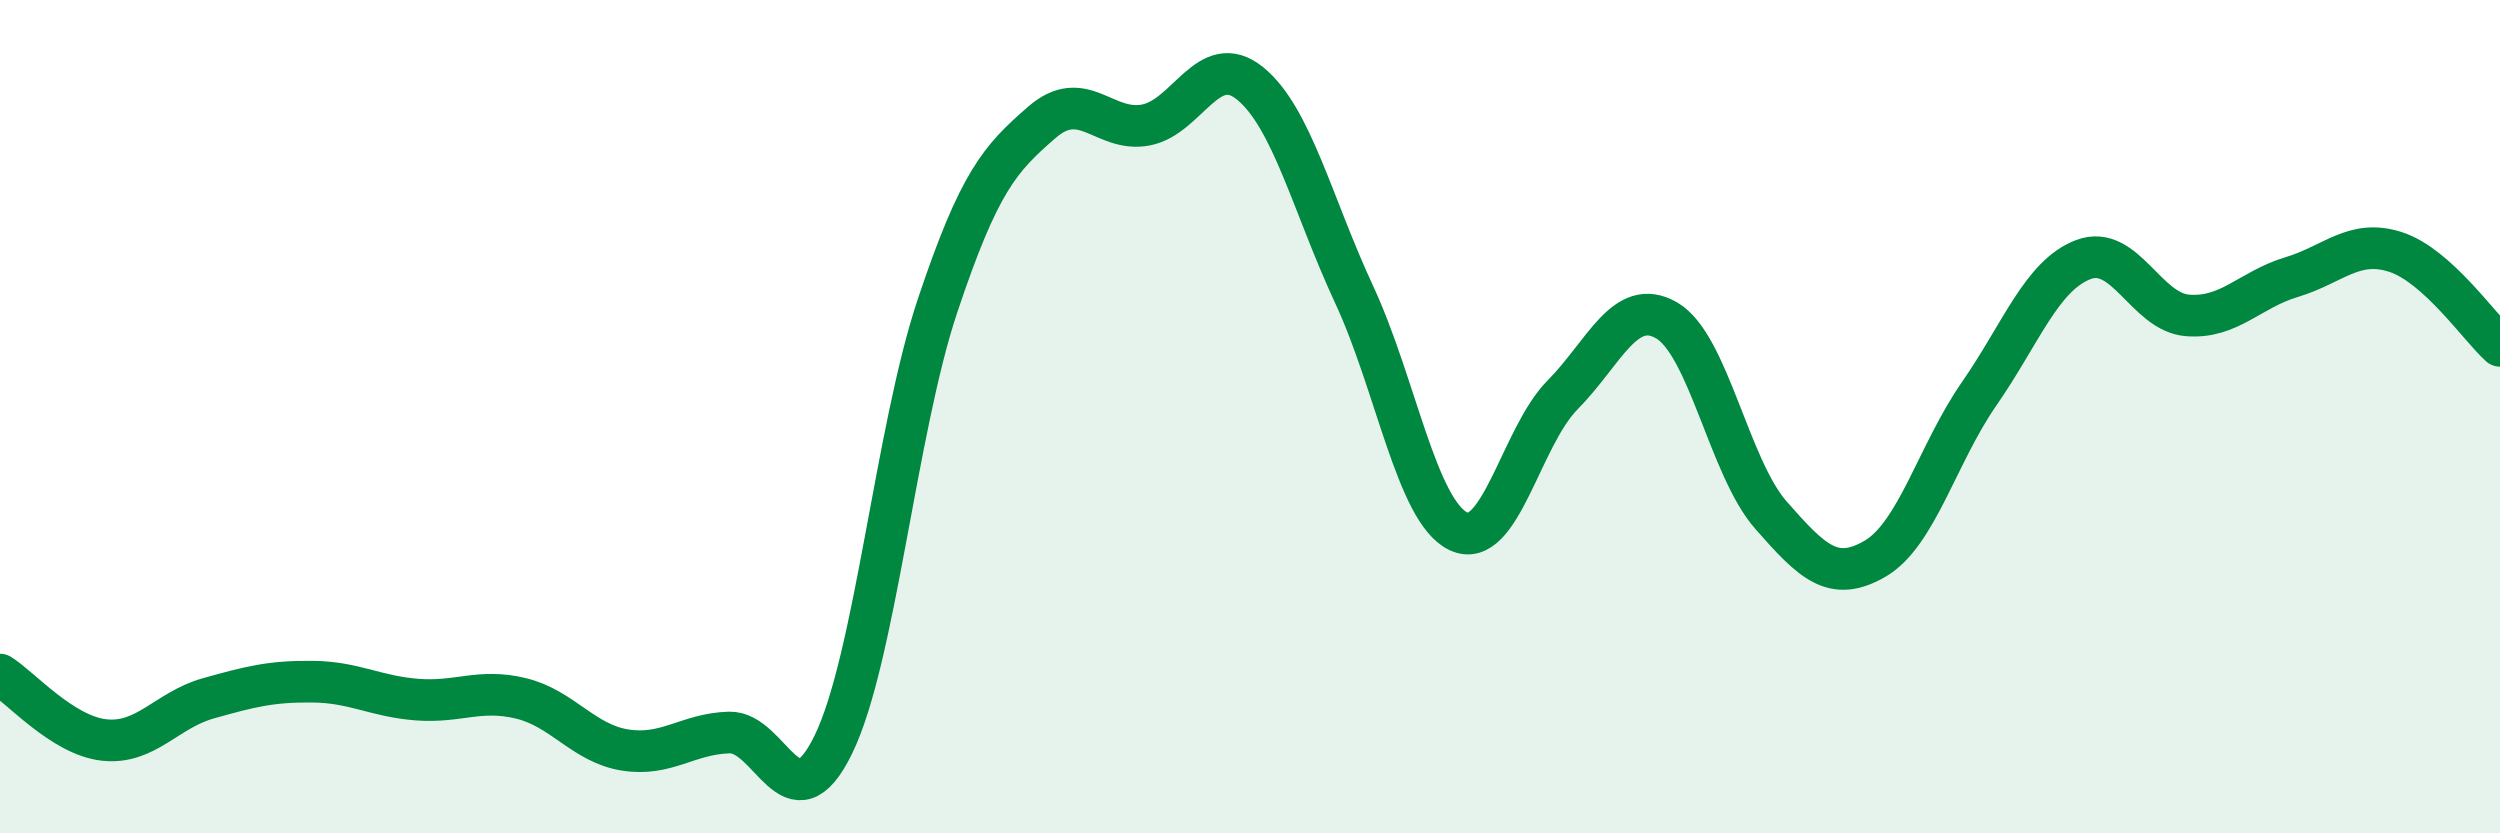
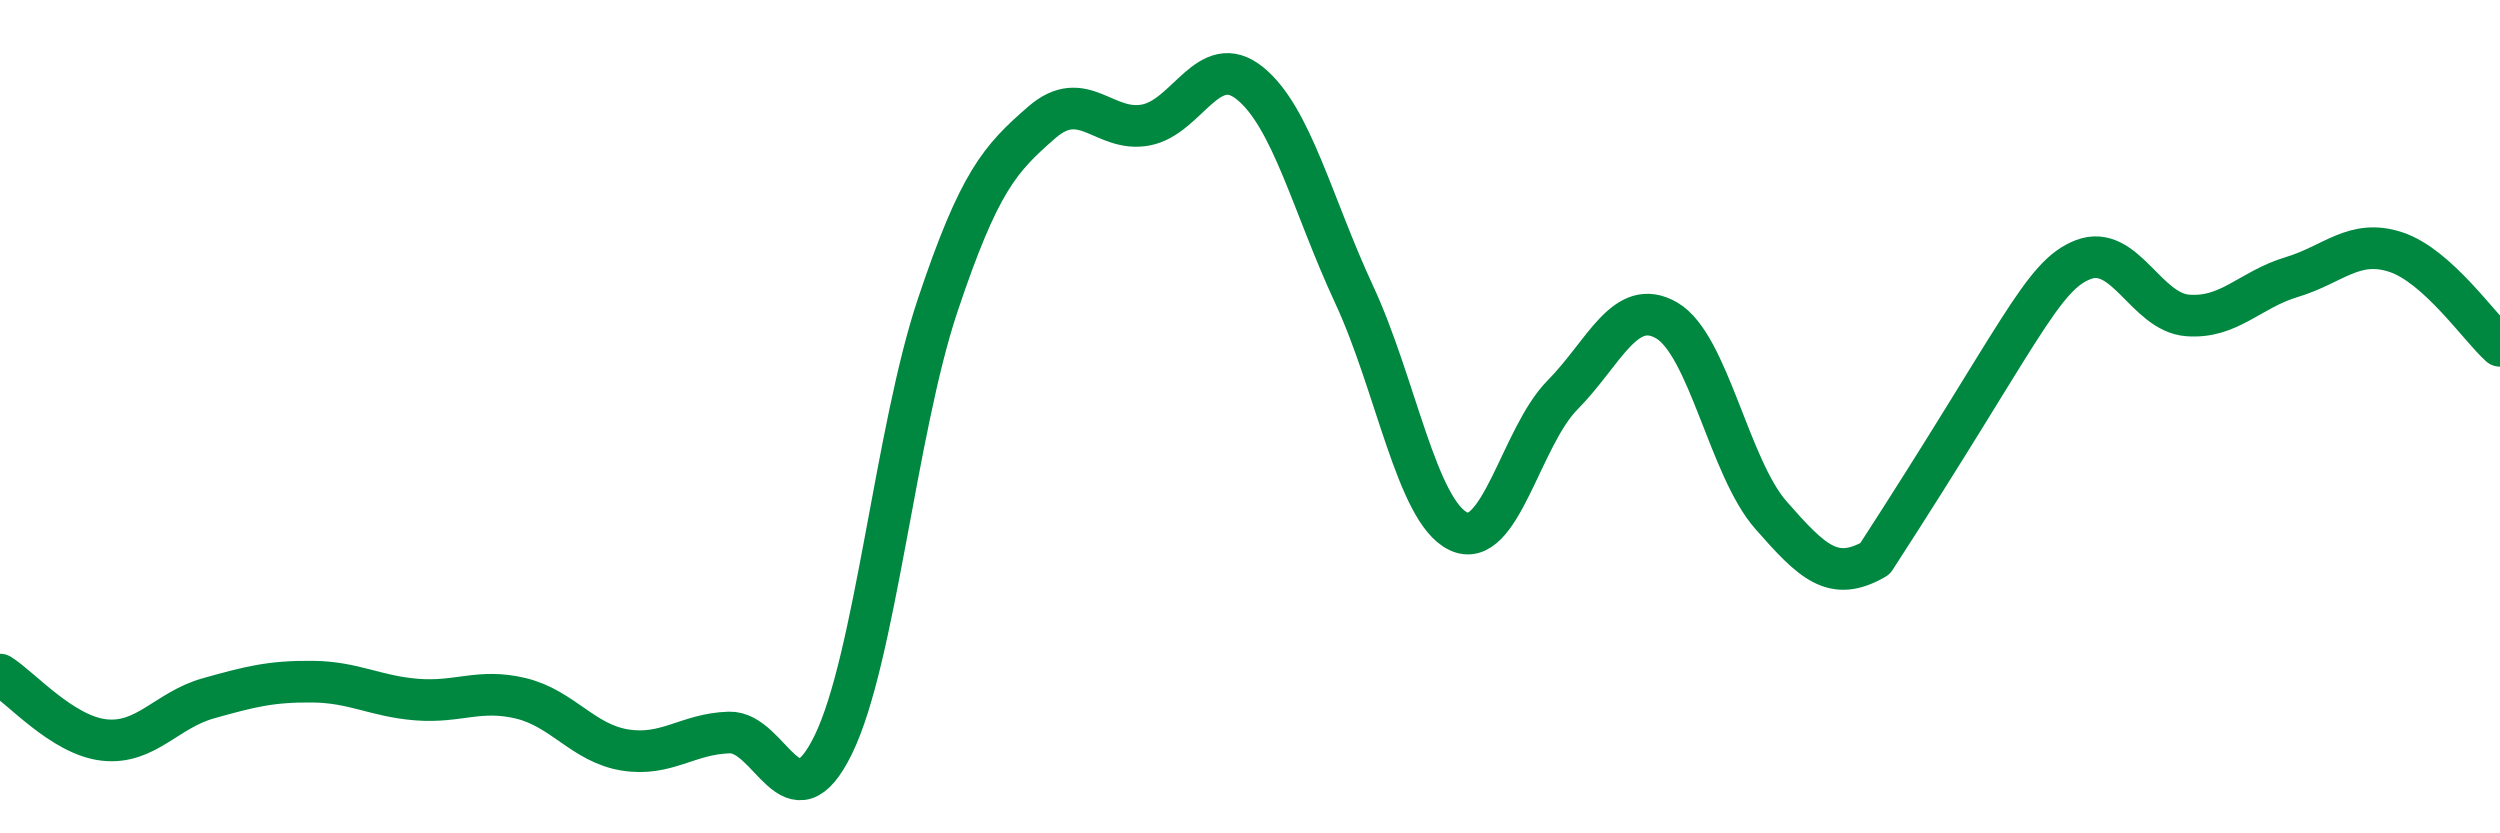
<svg xmlns="http://www.w3.org/2000/svg" width="60" height="20" viewBox="0 0 60 20">
-   <path d="M 0,16.19 C 0.5,16.5 1.5,17.65 2.5,17.76 C 3.5,17.87 4,17.04 5,16.76 C 6,16.48 6.5,16.35 7.5,16.36 C 8.5,16.37 9,16.71 10,16.79 C 11,16.87 11.5,16.52 12.5,16.76 C 13.5,17 14,17.84 15,18 C 16,18.16 16.5,17.61 17.5,17.58 C 18.5,17.55 19,19.92 20,17.87 C 21,15.82 21.5,10.33 22.5,7.34 C 23.5,4.35 24,3.81 25,2.94 C 26,2.07 26.5,3.19 27.5,3 C 28.5,2.81 29,1.19 30,2 C 31,2.81 31.5,4.92 32.5,7.07 C 33.5,9.22 34,12.27 35,12.75 C 36,13.23 36.5,10.49 37.5,9.48 C 38.5,8.47 39,7.11 40,7.69 C 41,8.27 41.5,11.22 42.5,12.36 C 43.5,13.5 44,13.99 45,13.41 C 46,12.83 46.5,10.89 47.5,9.45 C 48.5,8.01 49,6.61 50,6.23 C 51,5.85 51.5,7.49 52.5,7.57 C 53.5,7.65 54,6.95 55,6.65 C 56,6.35 56.5,5.72 57.5,6.05 C 58.5,6.38 59.5,7.85 60,8.3L60 20L0 20Z" fill="#008740" opacity="0.1" stroke-linecap="round" stroke-linejoin="round" />
-   <path d="M 0,16.19 C 0.5,16.5 1.5,17.65 2.5,17.76 C 3.5,17.87 4,17.04 5,16.76 C 6,16.48 6.5,16.35 7.5,16.36 C 8.5,16.37 9,16.71 10,16.79 C 11,16.87 11.5,16.52 12.5,16.76 C 13.5,17 14,17.84 15,18 C 16,18.16 16.5,17.61 17.5,17.58 C 18.5,17.55 19,19.92 20,17.87 C 21,15.82 21.5,10.33 22.5,7.34 C 23.5,4.35 24,3.81 25,2.94 C 26,2.07 26.5,3.19 27.5,3 C 28.5,2.81 29,1.19 30,2 C 31,2.81 31.5,4.92 32.5,7.07 C 33.5,9.22 34,12.27 35,12.75 C 36,13.23 36.5,10.49 37.5,9.48 C 38.5,8.47 39,7.11 40,7.69 C 41,8.27 41.5,11.22 42.5,12.36 C 43.5,13.5 44,13.99 45,13.41 C 46,12.83 46.5,10.89 47.5,9.45 C 48.5,8.01 49,6.61 50,6.23 C 51,5.85 51.5,7.49 52.5,7.57 C 53.5,7.65 54,6.95 55,6.65 C 56,6.35 56.5,5.72 57.5,6.05 C 58.5,6.38 59.5,7.85 60,8.3" stroke="#008740" stroke-width="1" fill="none" stroke-linecap="round" stroke-linejoin="round" />
+   <path d="M 0,16.19 C 0.5,16.5 1.5,17.65 2.5,17.76 C 3.5,17.87 4,17.04 5,16.76 C 6,16.48 6.5,16.35 7.5,16.36 C 8.5,16.37 9,16.71 10,16.79 C 11,16.87 11.5,16.52 12.5,16.76 C 13.5,17 14,17.84 15,18 C 16,18.16 16.5,17.61 17.5,17.58 C 18.5,17.55 19,19.92 20,17.87 C 21,15.82 21.5,10.33 22.5,7.34 C 23.5,4.35 24,3.81 25,2.94 C 26,2.07 26.5,3.19 27.5,3 C 28.5,2.81 29,1.19 30,2 C 31,2.81 31.5,4.92 32.5,7.07 C 33.5,9.22 34,12.27 35,12.75 C 36,13.23 36.5,10.49 37.5,9.48 C 38.5,8.47 39,7.11 40,7.69 C 41,8.27 41.5,11.22 42.5,12.36 C 43.5,13.5 44,13.99 45,13.41 C 48.5,8.01 49,6.61 50,6.23 C 51,5.85 51.5,7.49 52.5,7.57 C 53.5,7.65 54,6.95 55,6.65 C 56,6.35 56.5,5.72 57.5,6.05 C 58.5,6.38 59.5,7.85 60,8.3" stroke="#008740" stroke-width="1" fill="none" stroke-linecap="round" stroke-linejoin="round" />
</svg>